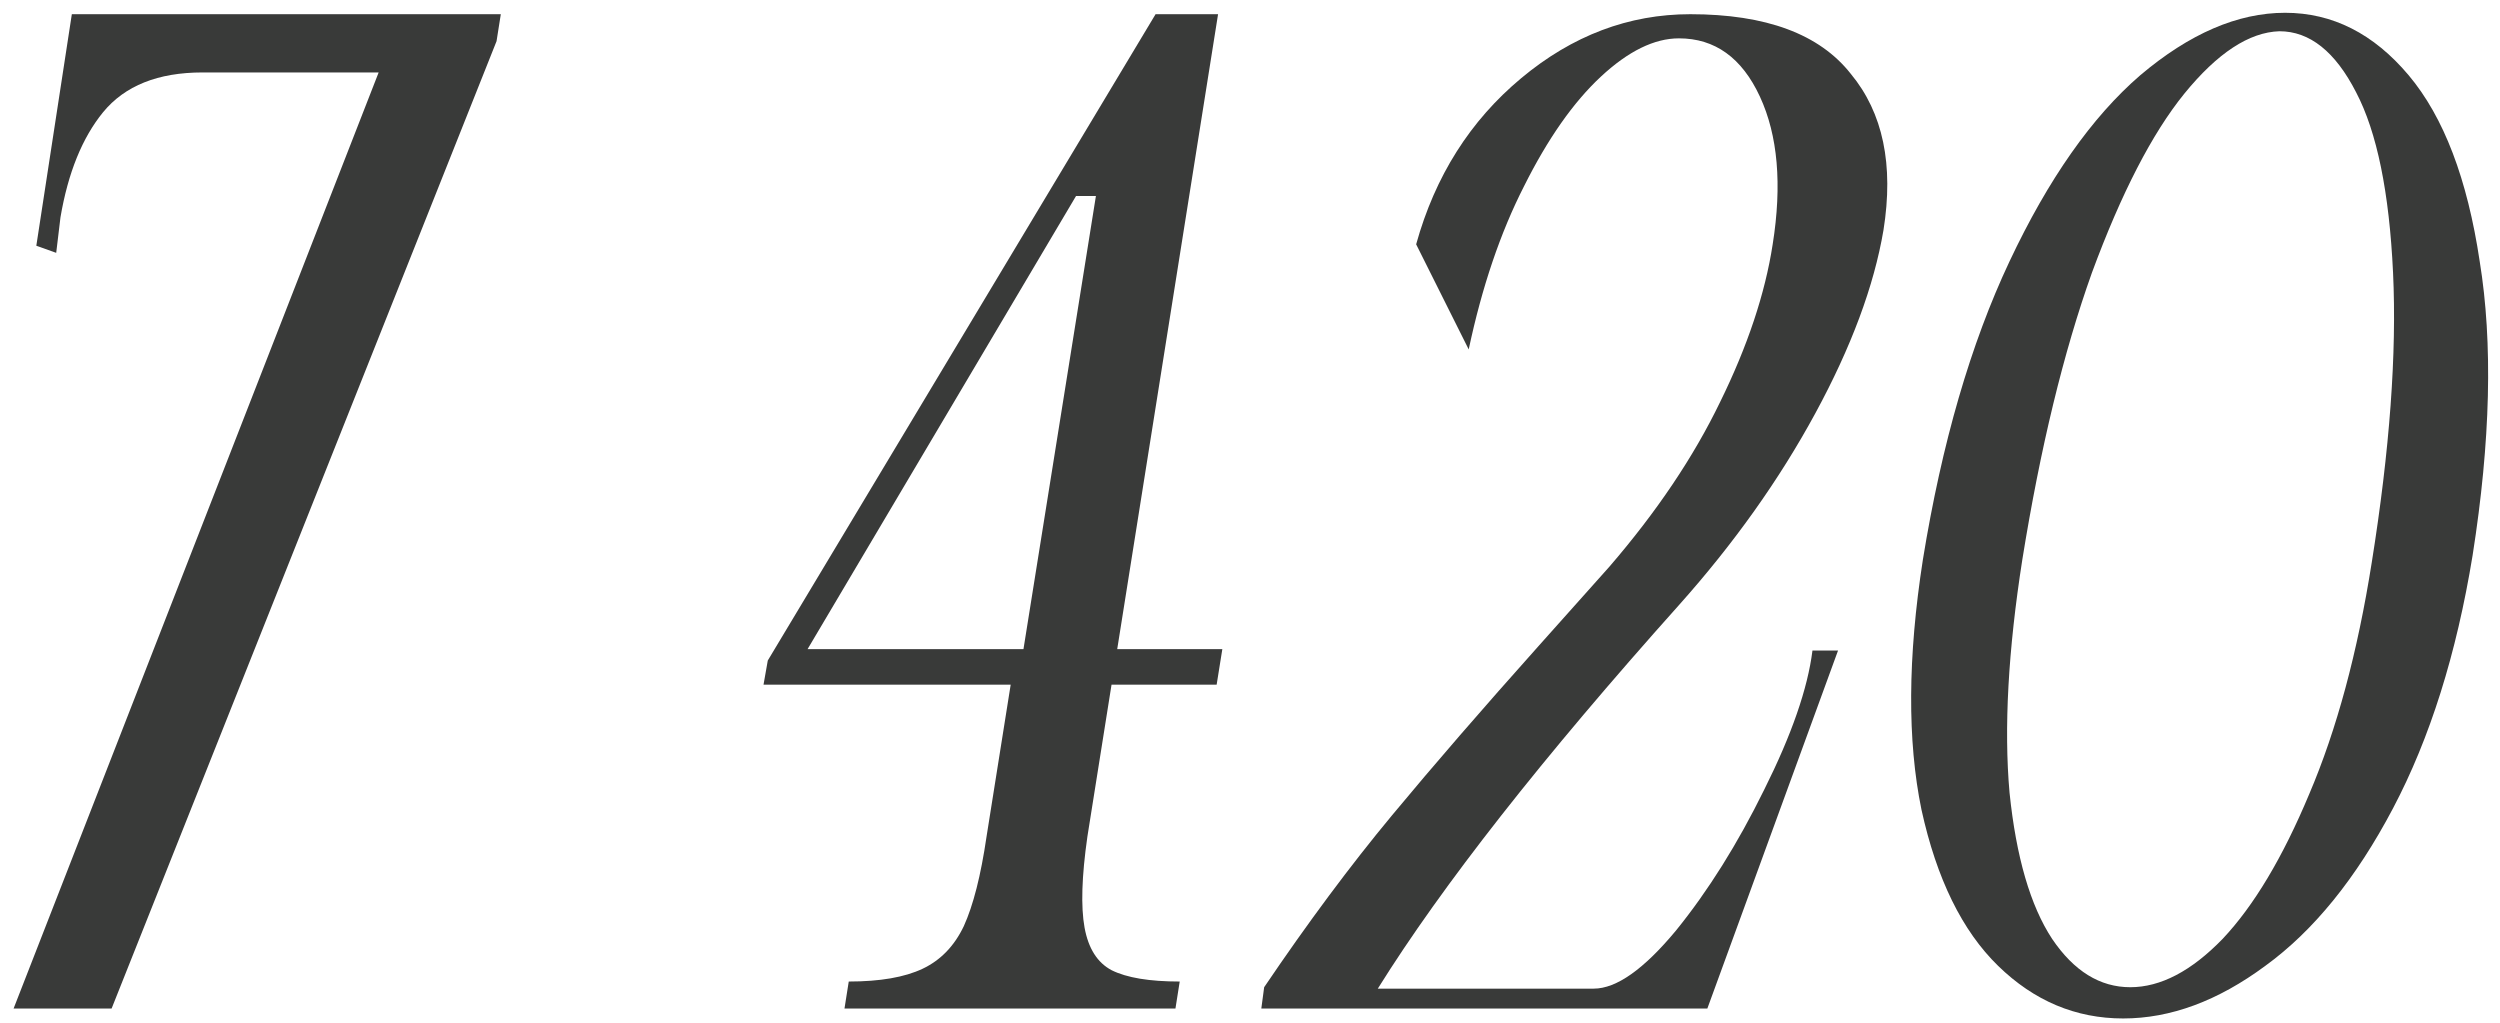
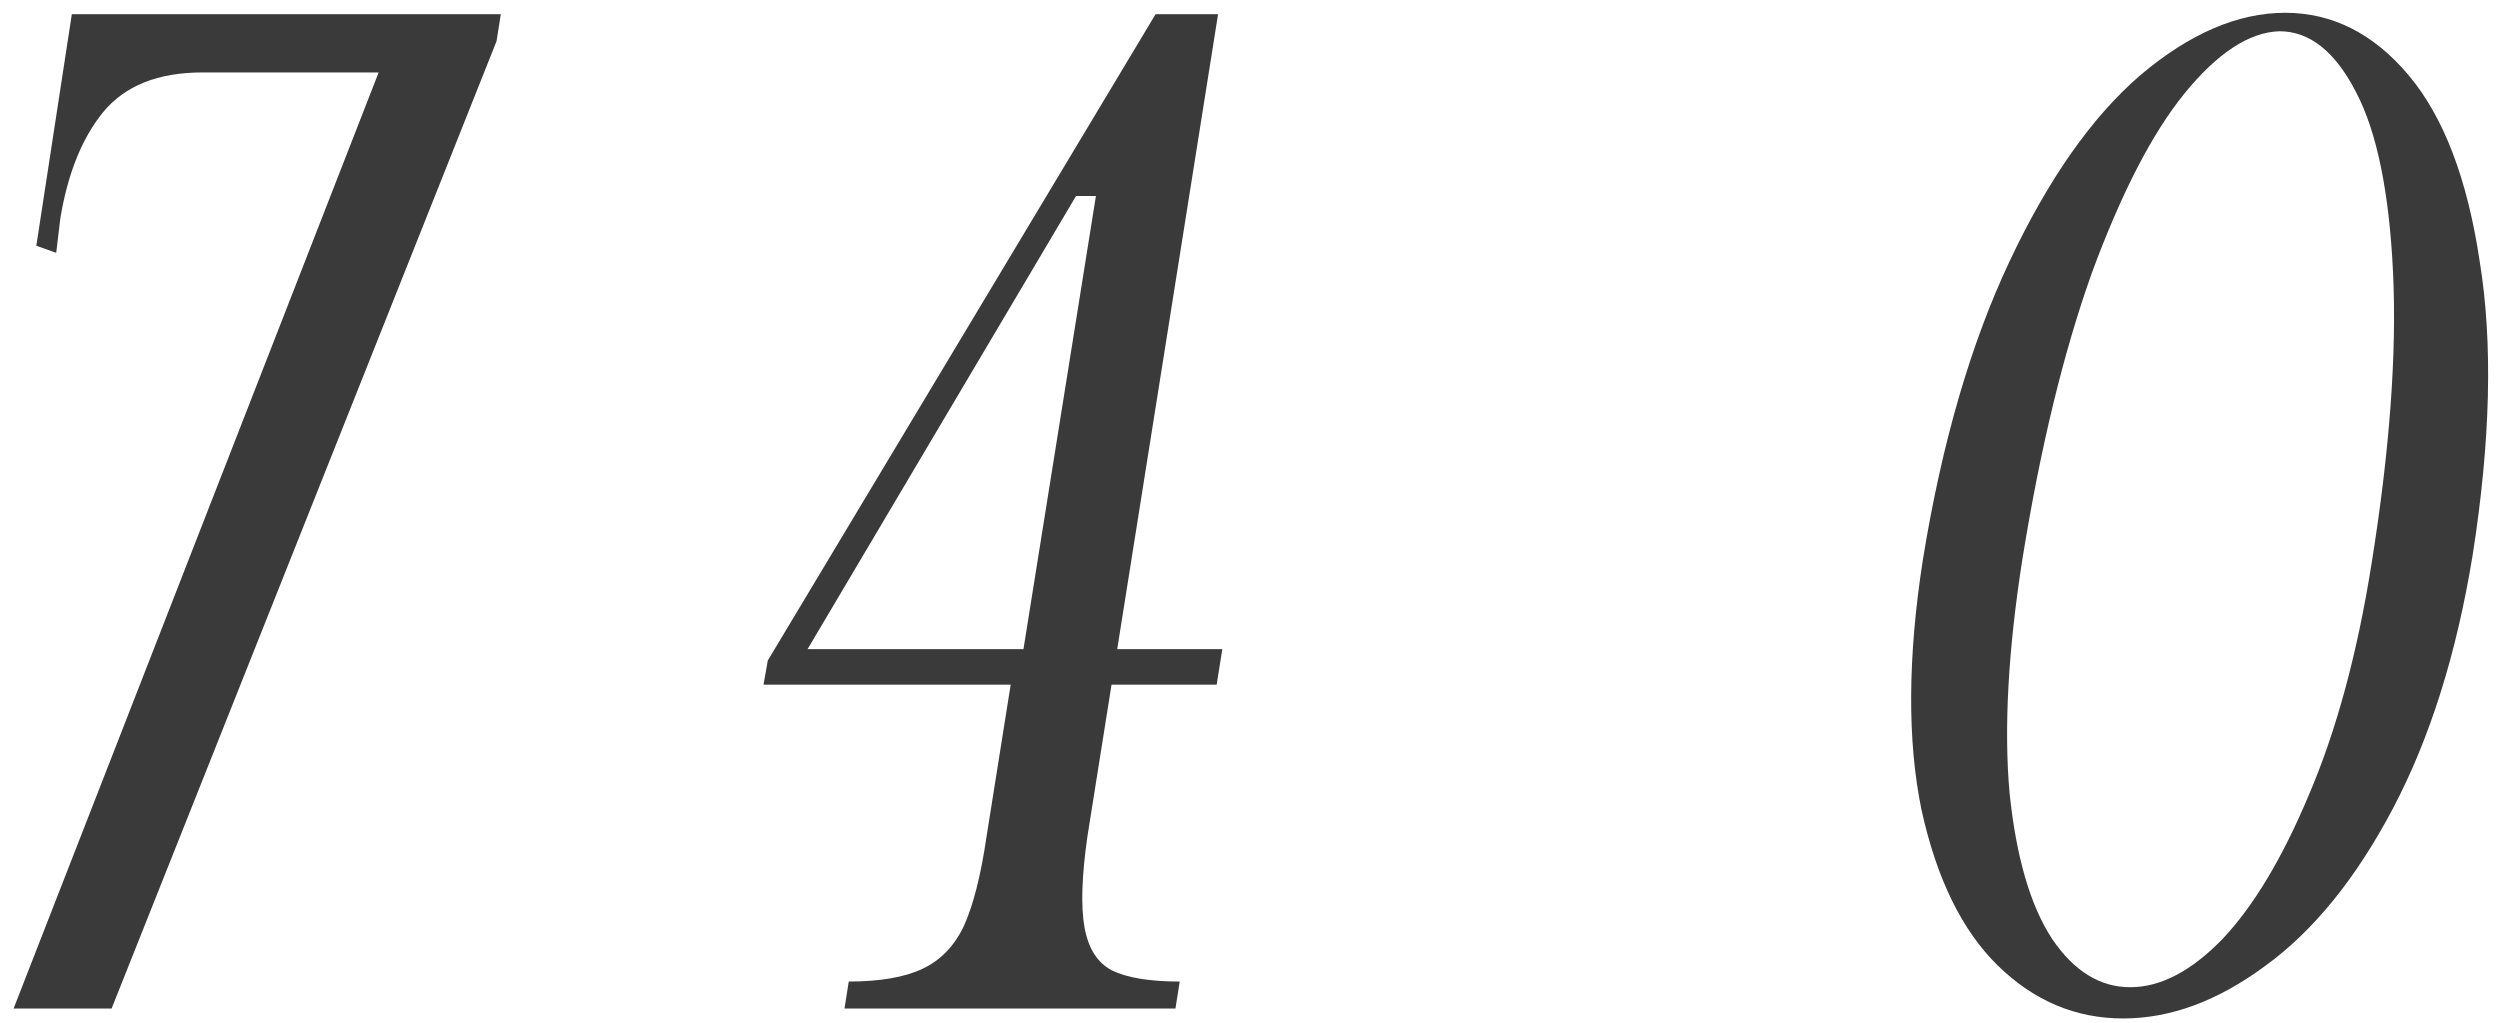
<svg xmlns="http://www.w3.org/2000/svg" width="176" height="72" viewBox="0 0 176 72" fill="none">
  <path d="M2.557 17.3L5.057 1H35.257L34.957 2.9L7.857 71H0.957L26.657 5.1H14.257C11.124 5.1 8.79 6.034 7.257 7.9C5.79 9.7 4.79 12.167 4.257 15.3C4.124 16.434 4.024 17.267 3.957 17.8L2.557 17.3Z" fill="#393A39" />
-   <path d="M86.052 45.7L85.652 48.2H78.252L76.552 58.9C76.152 61.7 76.086 63.834 76.352 65.3C76.619 66.767 77.252 67.767 78.252 68.3C79.319 68.834 80.919 69.1 83.052 69.1L82.752 71H59.452L59.752 69.1C61.952 69.1 63.686 68.8 64.952 68.2C66.219 67.6 67.186 66.6 67.852 65.2C68.519 63.734 69.052 61.634 69.452 58.9L71.152 48.2H53.752L54.052 46.5L81.352 1H85.752L78.652 45.7H86.052ZM72.052 45.7L77.152 13.8H75.752L56.852 45.7H72.052Z" fill="#393A39" />
-   <path d="M129.397 45.8L120.197 71H88.797L88.997 69.5C92.064 64.967 95.064 60.934 97.997 57.4C100.93 53.867 104.364 49.9 108.297 45.5L113.297 39.9C116.63 36.034 119.23 32.167 121.097 28.3C123.03 24.367 124.264 20.667 124.797 17.2C125.464 13 125.164 9.534 123.897 6.8C122.63 4.067 120.73 2.7 118.197 2.7C116.464 2.7 114.63 3.6 112.697 5.4C110.764 7.2 108.964 9.767 107.297 13.1C105.63 16.367 104.33 20.2 103.397 24.6L99.697 17.2C101.03 12.4 103.497 8.5 107.097 5.5C110.697 2.5 114.664 1 118.997 1C124.33 1 128.097 2.4 130.297 5.2C132.564 7.934 133.33 11.6 132.597 16.2C131.93 20.134 130.33 24.434 127.797 29.1C125.264 33.767 122.064 38.267 118.197 42.6C108.597 53.334 101.53 62.334 96.997 69.6H112.197C113.797 69.6 115.73 68.234 117.997 65.5C120.264 62.7 122.33 59.4 124.197 55.6C126.13 51.734 127.264 48.467 127.597 45.8H129.397Z" fill="#393A39" />
+   <path d="M86.052 45.7L85.652 48.2H78.252L76.552 58.9C76.152 61.7 76.086 63.834 76.352 65.3C76.619 66.767 77.252 67.767 78.252 68.3C79.319 68.834 80.919 69.1 83.052 69.1L82.752 71H59.452L59.752 69.1C61.952 69.1 63.686 68.8 64.952 68.2C66.219 67.6 67.186 66.6 67.852 65.2C68.519 63.734 69.052 61.634 69.452 58.9L71.152 48.2H53.752L54.052 46.5L81.352 1H85.752L78.652 45.7H86.052M72.052 45.7L77.152 13.8H75.752L56.852 45.7H72.052Z" fill="#393A39" />
  <path d="M174.071 39.1C172.938 46.034 171.071 51.967 168.471 56.9C165.871 61.834 162.871 65.534 159.471 68C156.138 70.467 152.804 71.7 149.471 71.7C146.138 71.7 143.204 70.467 140.671 68C138.138 65.534 136.338 61.867 135.271 57C134.271 52.134 134.304 46.267 135.371 39.4C136.704 31.2 138.738 24.2 141.471 18.4C144.204 12.6 147.271 8.234 150.671 5.3C154.138 2.367 157.538 0.9 160.871 0.9C164.204 0.9 167.104 2.367 169.571 5.3C172.038 8.234 173.704 12.6 174.571 18.4C175.504 24.134 175.338 31.034 174.071 39.1ZM166.971 39.6C168.238 31.667 168.738 24.867 168.471 19.2C168.204 13.534 167.338 9.3 165.871 6.5C164.404 3.634 162.604 2.2 160.471 2.2C158.338 2.267 156.104 3.734 153.771 6.6C151.504 9.4 149.338 13.6 147.271 19.2C145.271 24.8 143.638 31.534 142.371 39.4C141.371 45.8 141.071 51.267 141.471 55.8C141.938 60.334 142.938 63.767 144.471 66.1C146.004 68.367 147.838 69.5 149.971 69.5C152.104 69.5 154.271 68.367 156.471 66.1C158.671 63.767 160.704 60.367 162.571 55.9C164.504 51.367 165.971 45.934 166.971 39.6Z" fill="#393A39" />
</svg>